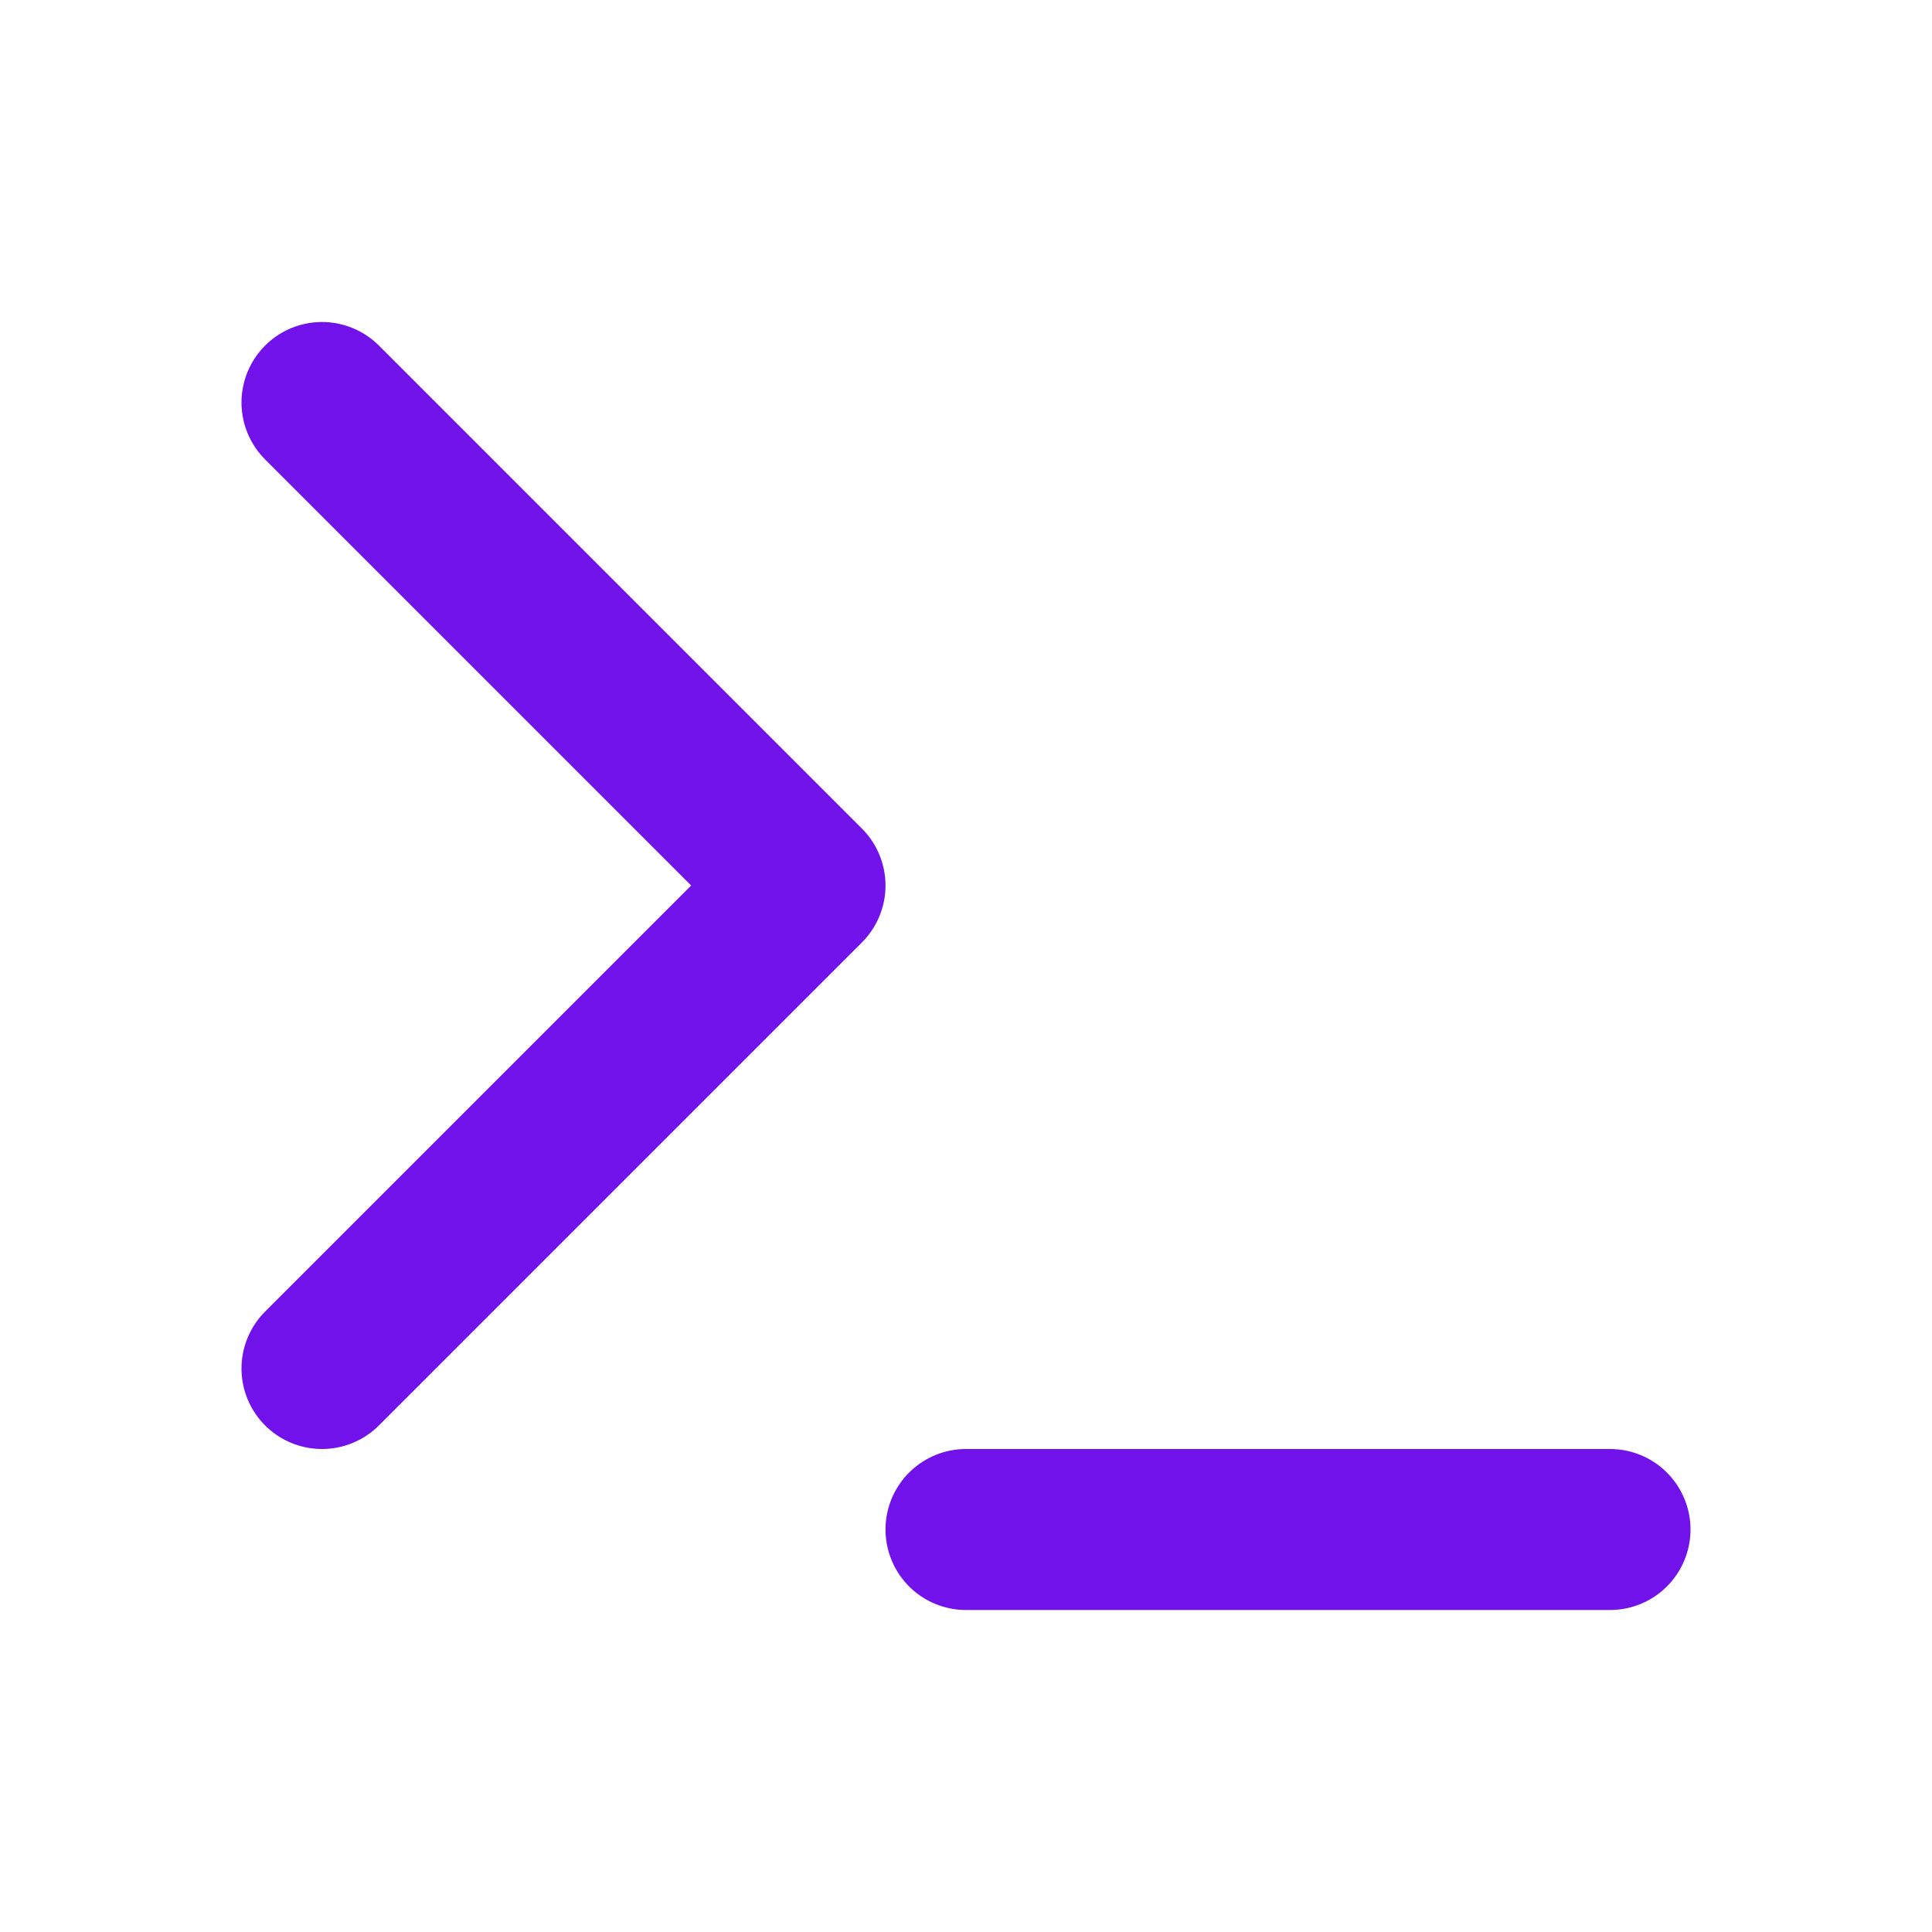
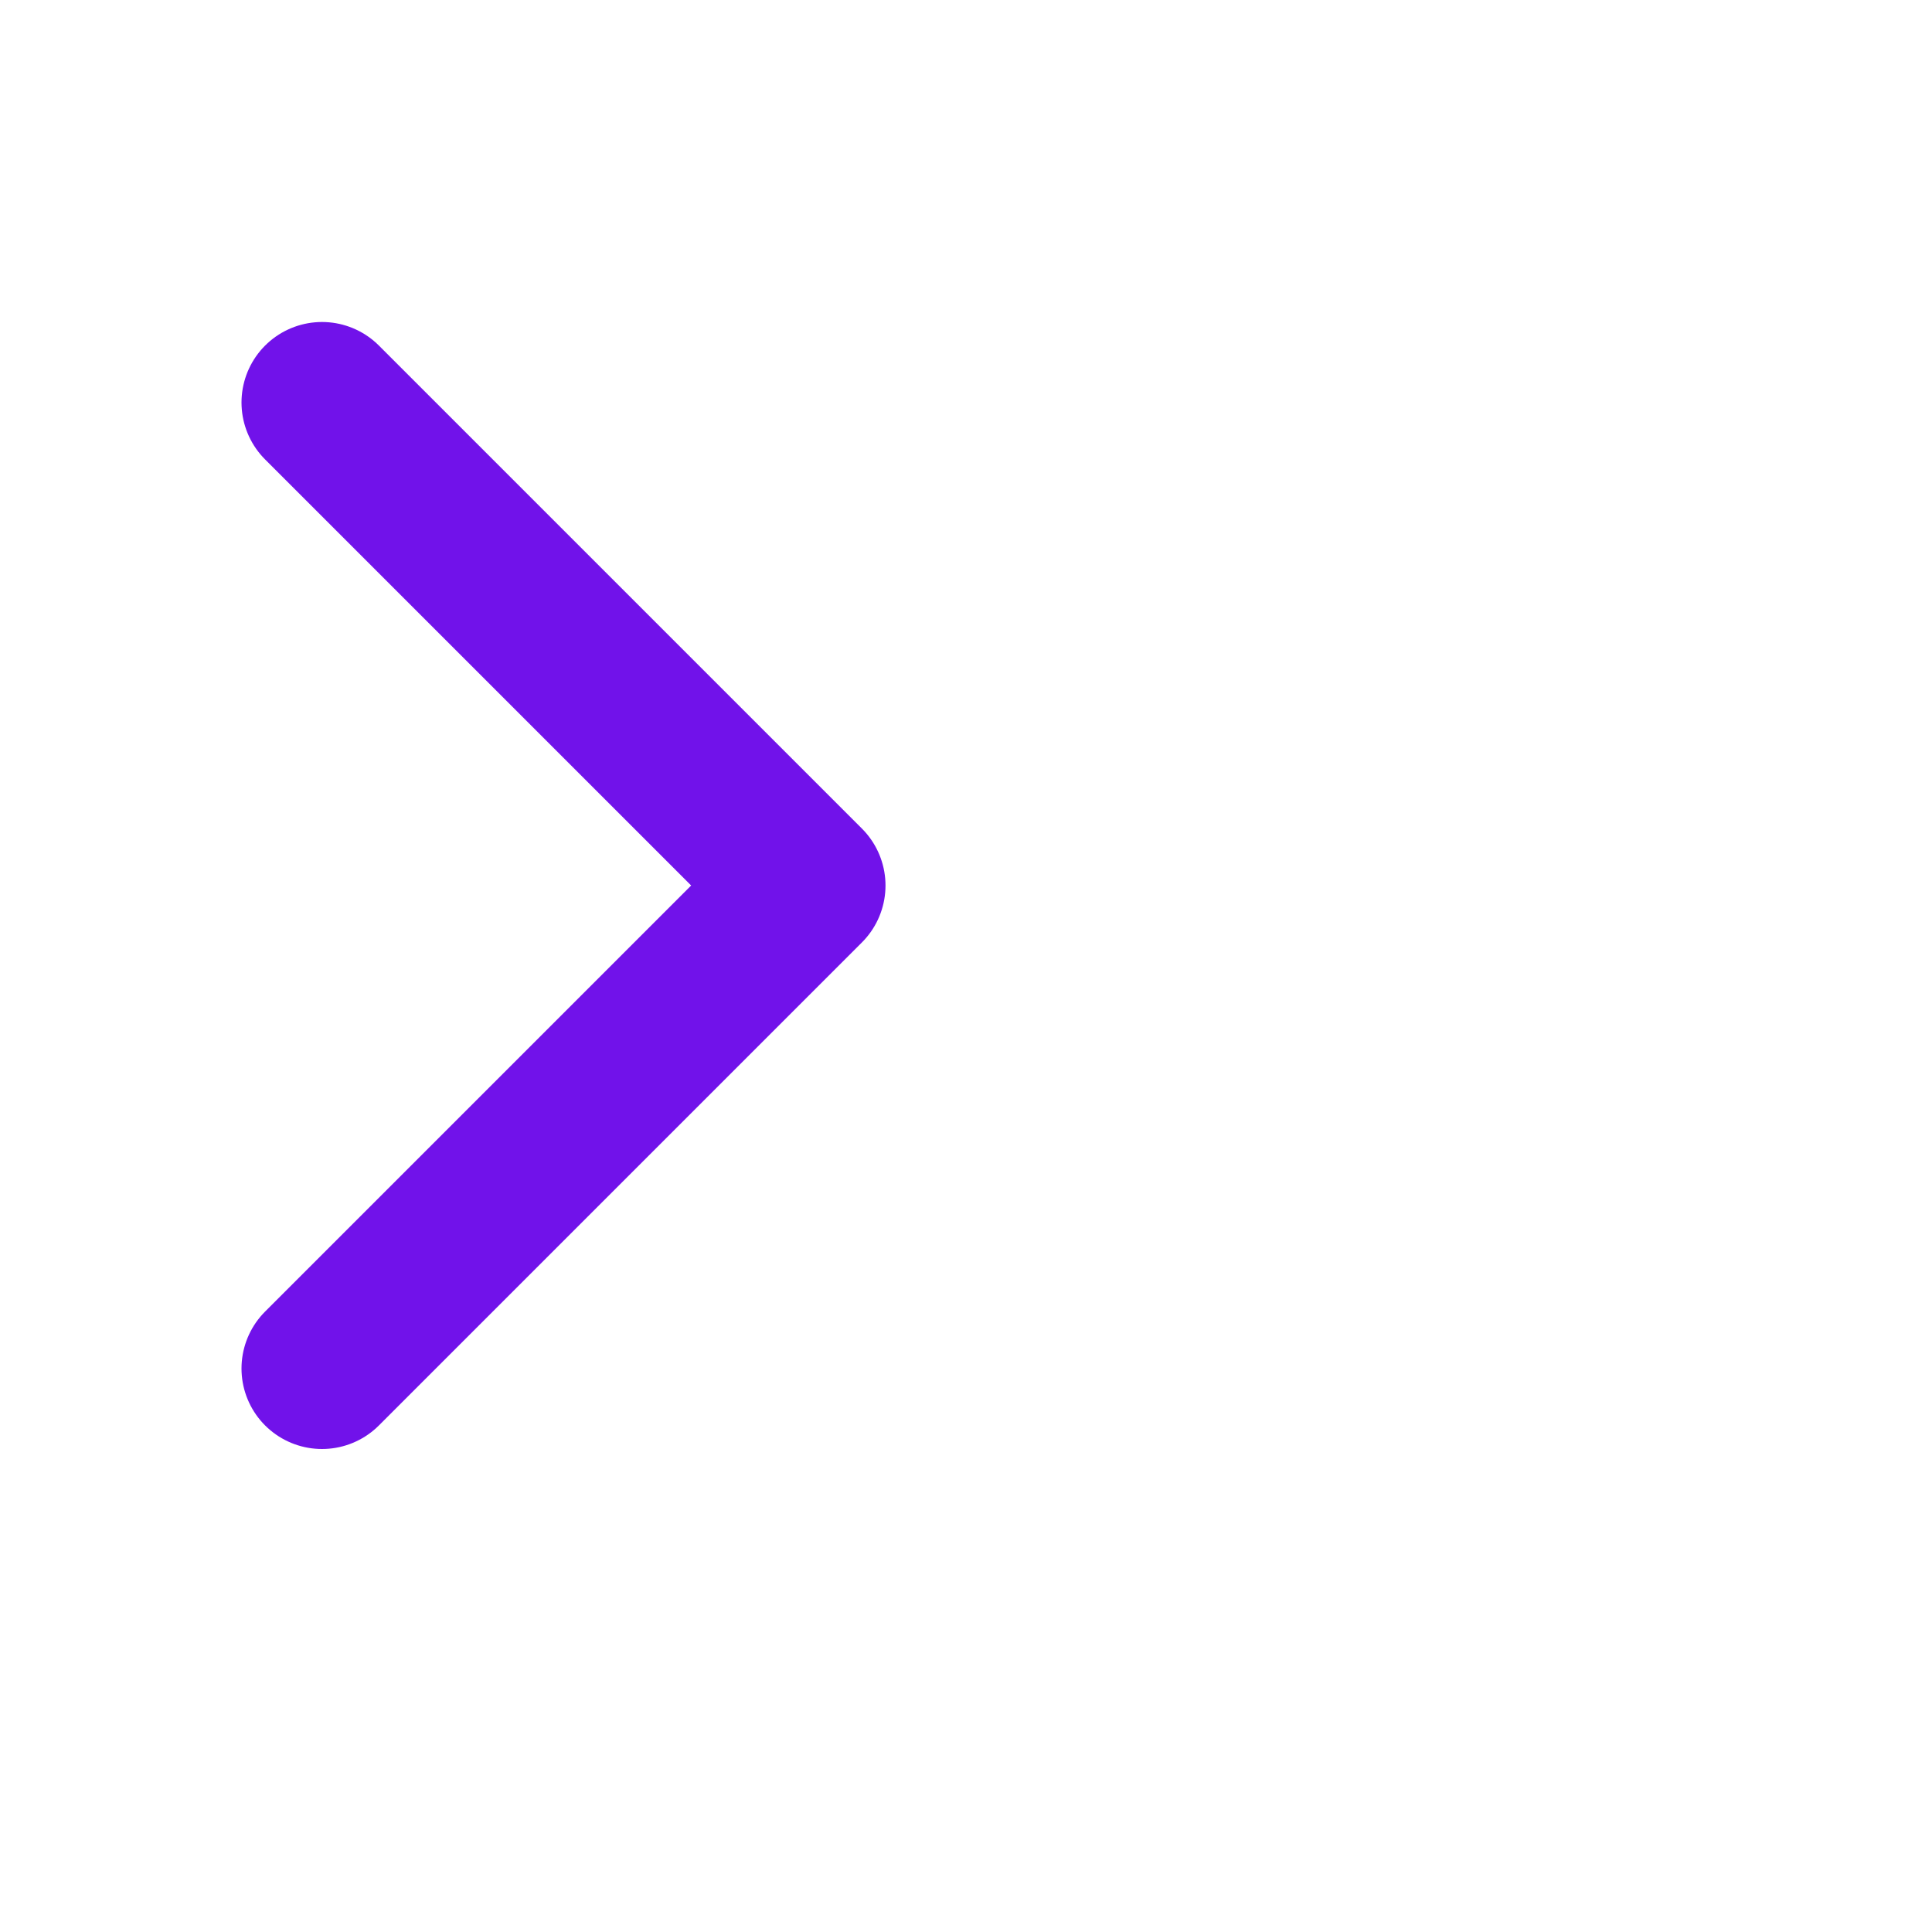
<svg xmlns="http://www.w3.org/2000/svg" width="24" height="24" viewBox="0 0 24 24" fill="none">
  <path d="M4 17L10 11L4 5" stroke="#7112EA" stroke-width="2" stroke-linecap="round" stroke-linejoin="round" />
-   <path d="M12 19H20" stroke="#7112EA" stroke-width="2" stroke-linecap="round" stroke-linejoin="round" />
</svg>